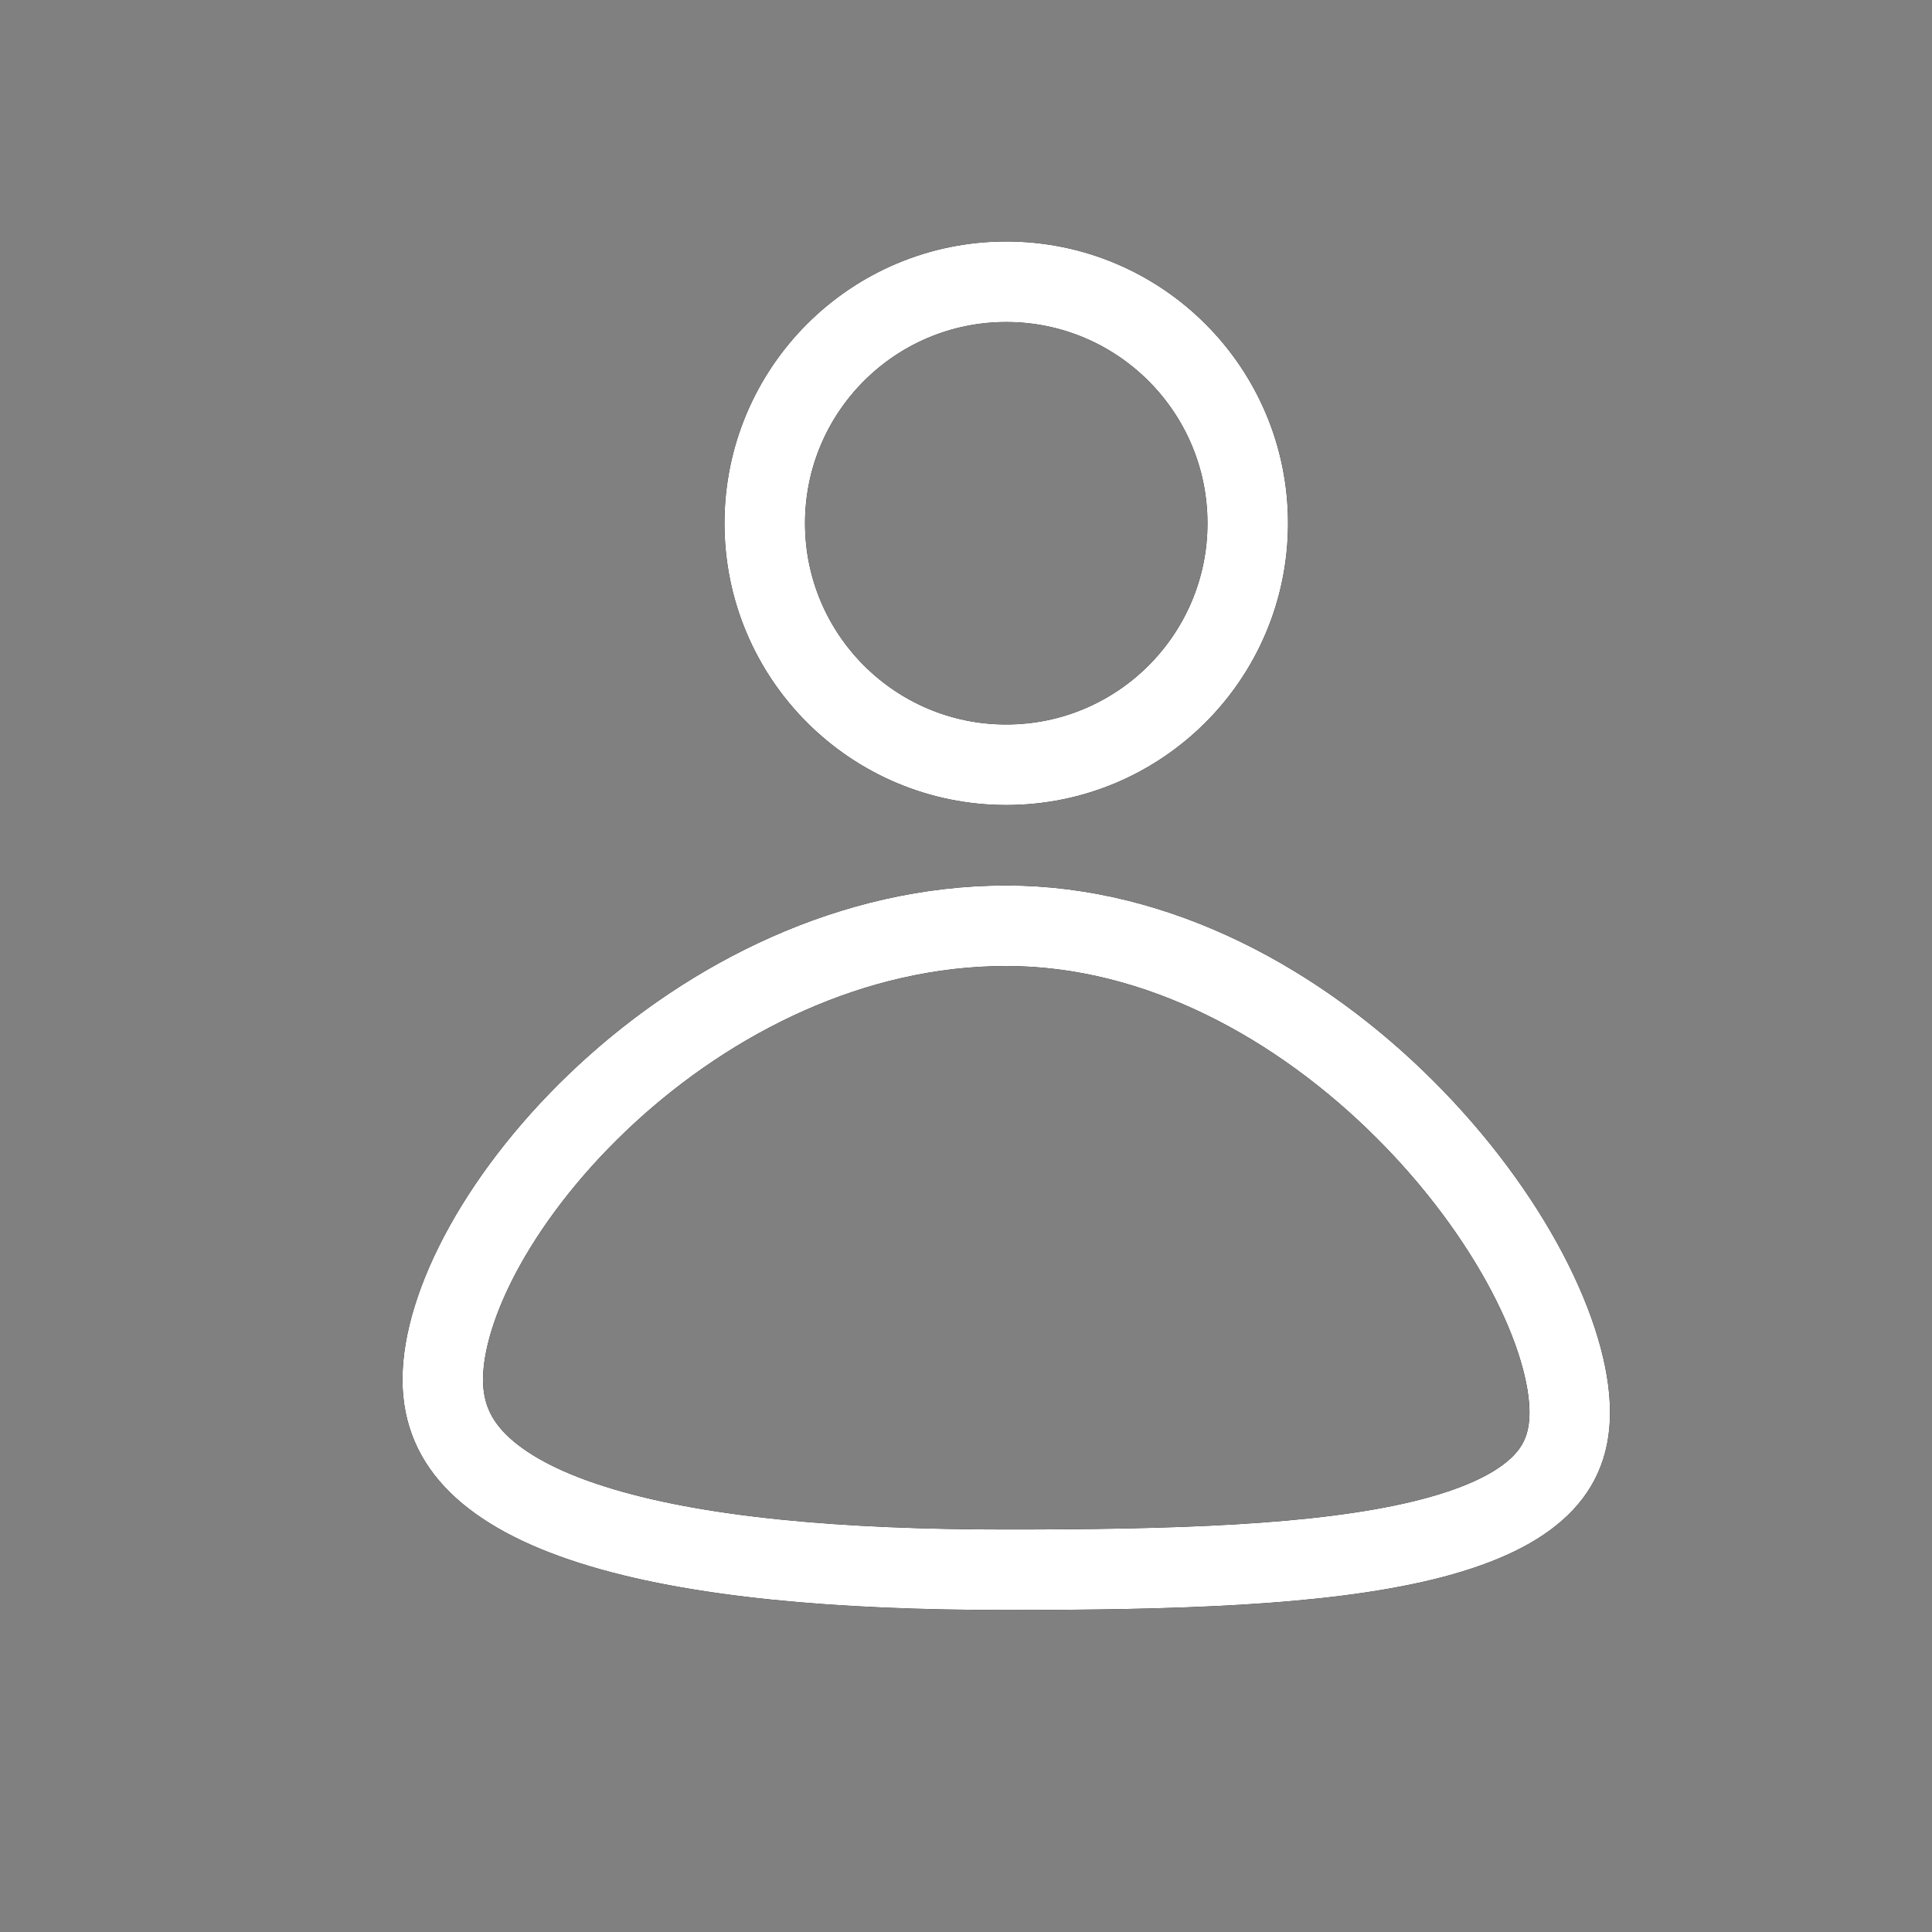
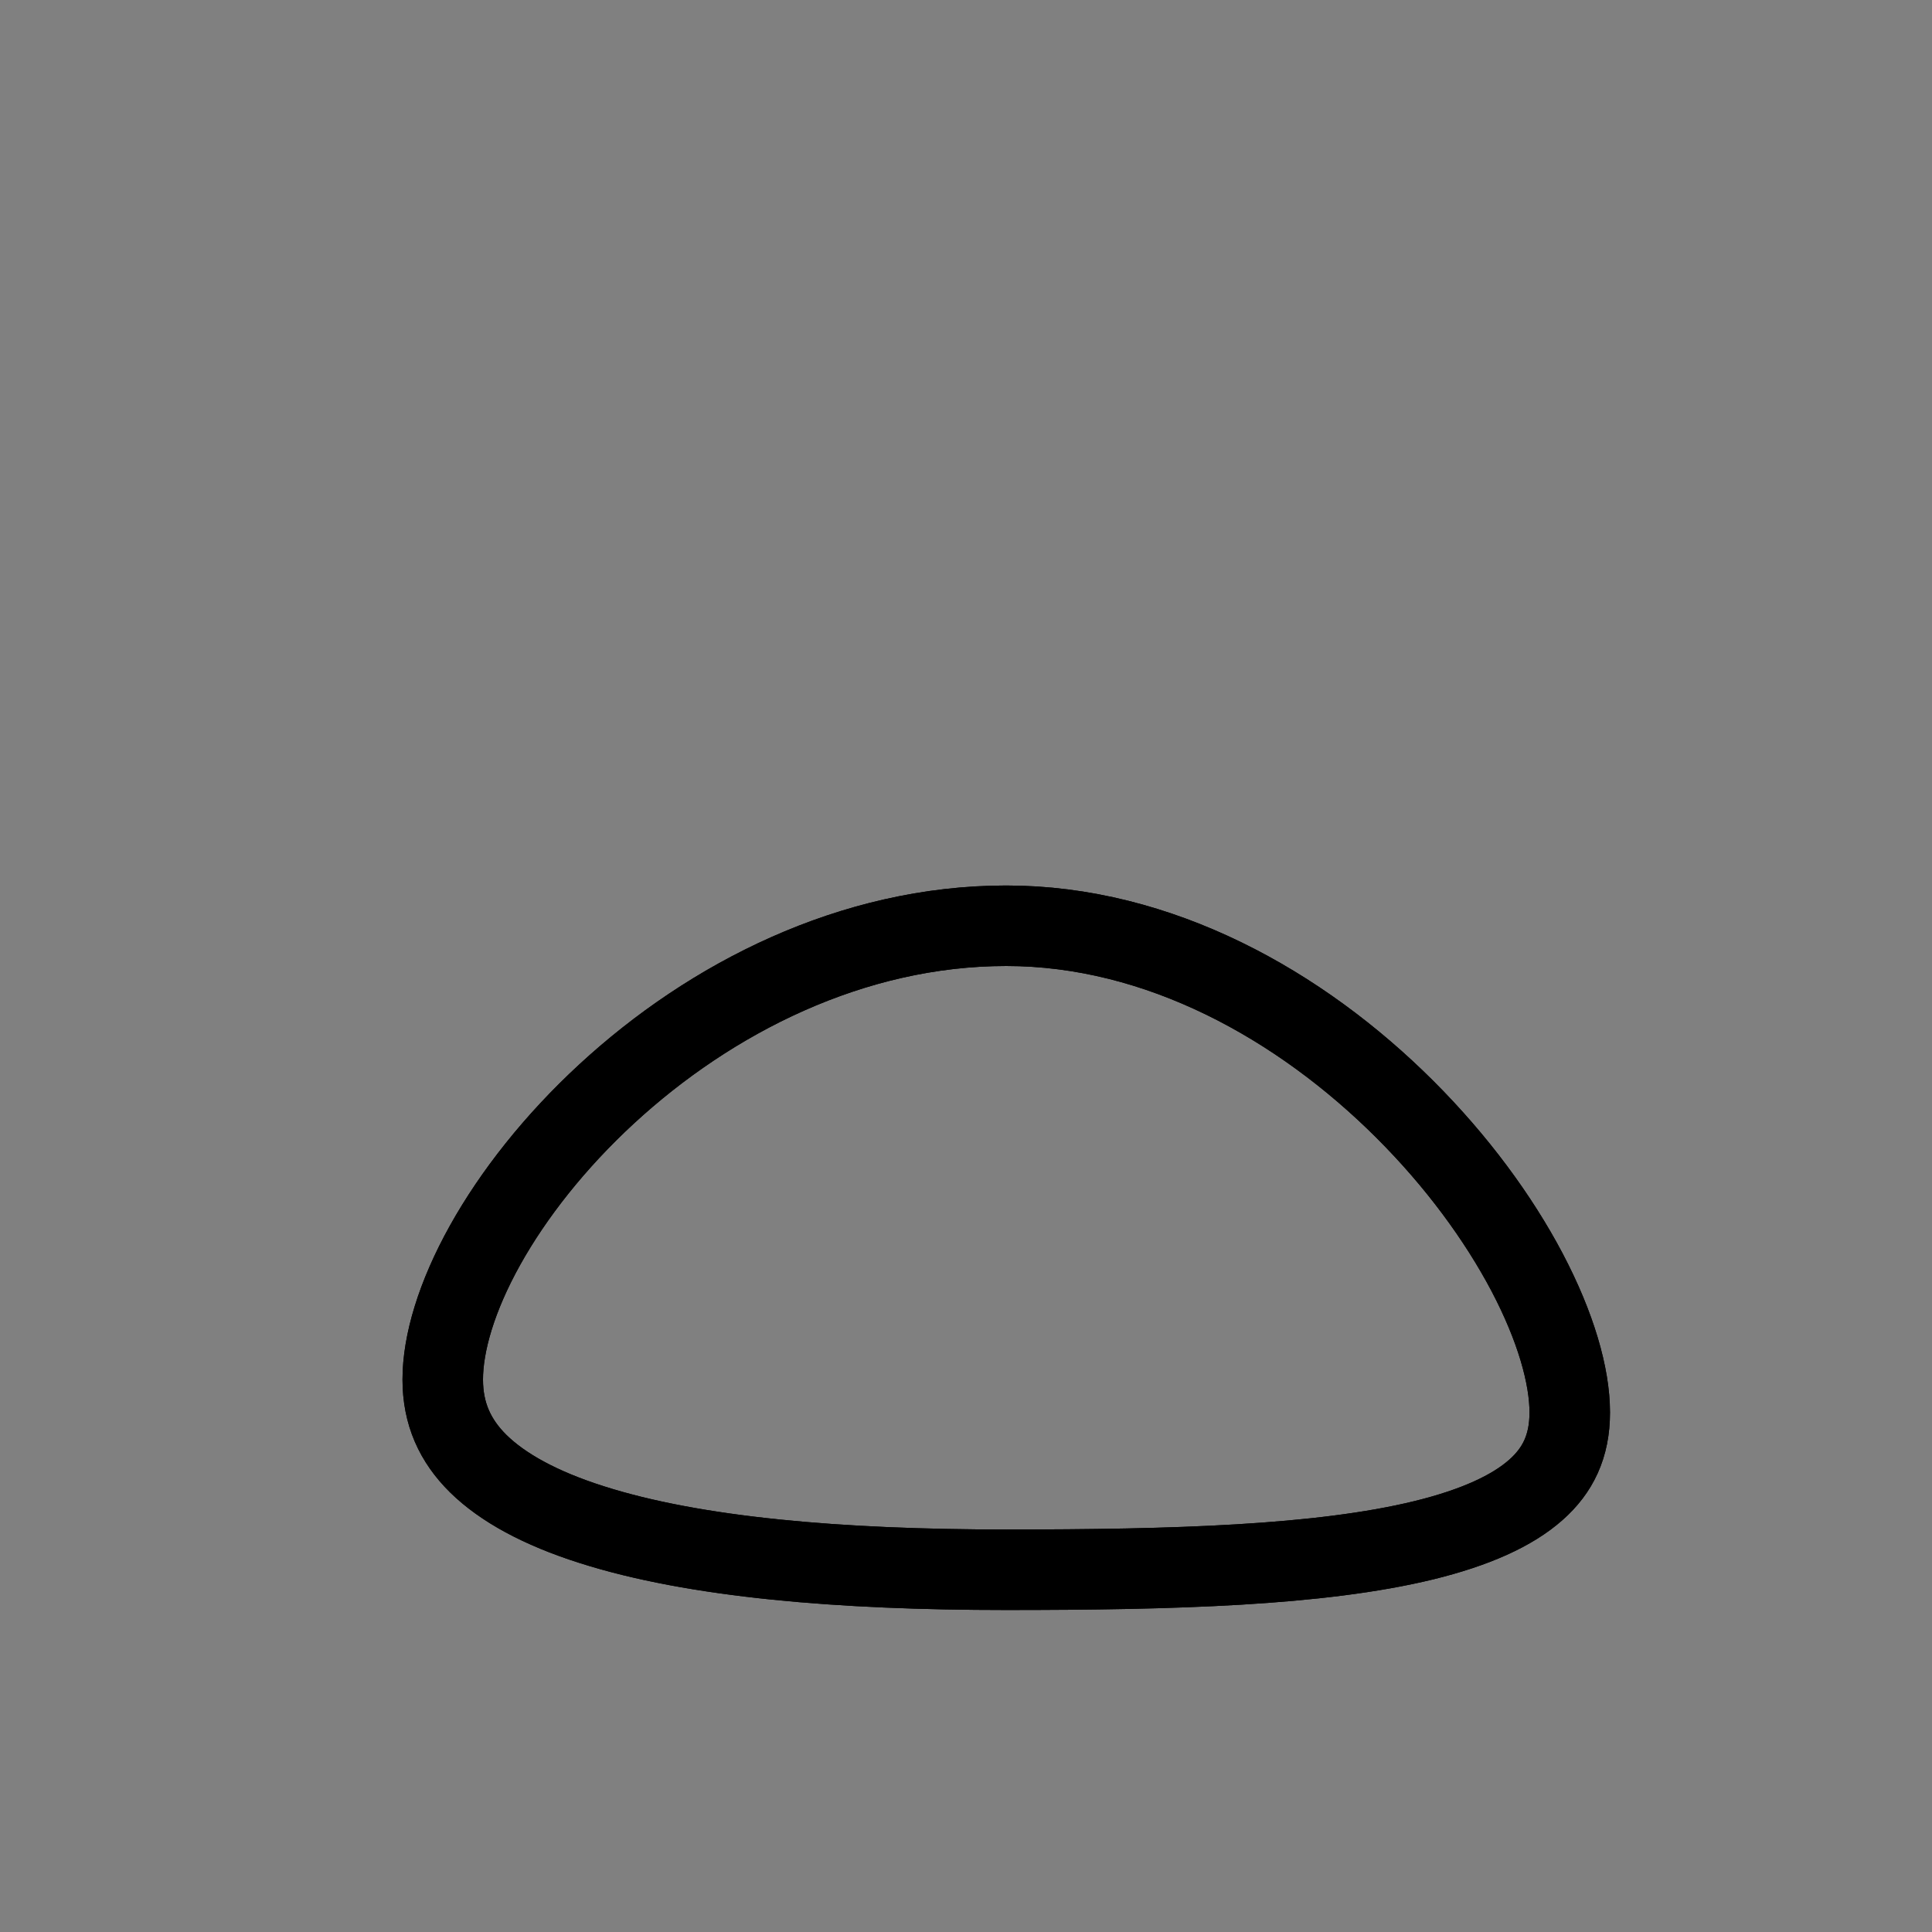
<svg xmlns="http://www.w3.org/2000/svg" width="24" height="24" viewBox="0 0 24 24" fill="none">
  <rect x="0" y="0" width="24" height="24" fill="#808080" stroke="none" />
-   <circle cx="12.5" cy="6.5" r="3" stroke="black" />
-   <circle cx="12.5" cy="6.5" r="3" stroke="black" />
-   <circle cx="12.5" cy="6.5" r="3" stroke="white" />
  <path d="M12.5 11.5C14.398 11.5 16.153 12.485 17.45 13.779C18.096 14.423 18.614 15.13 18.969 15.803C19.327 16.483 19.5 17.092 19.5 17.546C19.5 17.967 19.352 18.267 19.079 18.508C18.787 18.767 18.327 18.977 17.685 19.134C16.395 19.448 14.581 19.5 12.5 19.5C10.439 19.5 8.629 19.348 7.349 18.939C6.71 18.736 6.243 18.479 5.94 18.181C5.652 17.896 5.5 17.561 5.5 17.137C5.5 16.686 5.671 16.105 6.026 15.468C6.378 14.837 6.893 14.182 7.536 13.589C8.826 12.399 10.585 11.5 12.5 11.5Z" stroke="black" />
  <path d="M12.5 11.5C14.398 11.5 16.153 12.485 17.45 13.779C18.096 14.423 18.614 15.13 18.969 15.803C19.327 16.483 19.5 17.092 19.5 17.546C19.5 17.967 19.352 18.267 19.079 18.508C18.787 18.767 18.327 18.977 17.685 19.134C16.395 19.448 14.581 19.5 12.5 19.5C10.439 19.5 8.629 19.348 7.349 18.939C6.71 18.736 6.243 18.479 5.94 18.181C5.652 17.896 5.5 17.561 5.5 17.137C5.5 16.686 5.671 16.105 6.026 15.468C6.378 14.837 6.893 14.182 7.536 13.589C8.826 12.399 10.585 11.5 12.5 11.5Z" stroke="black" />
-   <path d="M12.5 11.5C14.398 11.5 16.153 12.485 17.45 13.779C18.096 14.423 18.614 15.13 18.969 15.803C19.327 16.483 19.5 17.092 19.5 17.546C19.5 17.967 19.352 18.267 19.079 18.508C18.787 18.767 18.327 18.977 17.685 19.134C16.395 19.448 14.581 19.5 12.5 19.5C10.439 19.5 8.629 19.348 7.349 18.939C6.71 18.736 6.243 18.479 5.94 18.181C5.652 17.896 5.5 17.561 5.5 17.137C5.5 16.686 5.671 16.105 6.026 15.468C6.378 14.837 6.893 14.182 7.536 13.589C8.826 12.399 10.585 11.5 12.5 11.5Z" stroke="white" />
</svg>